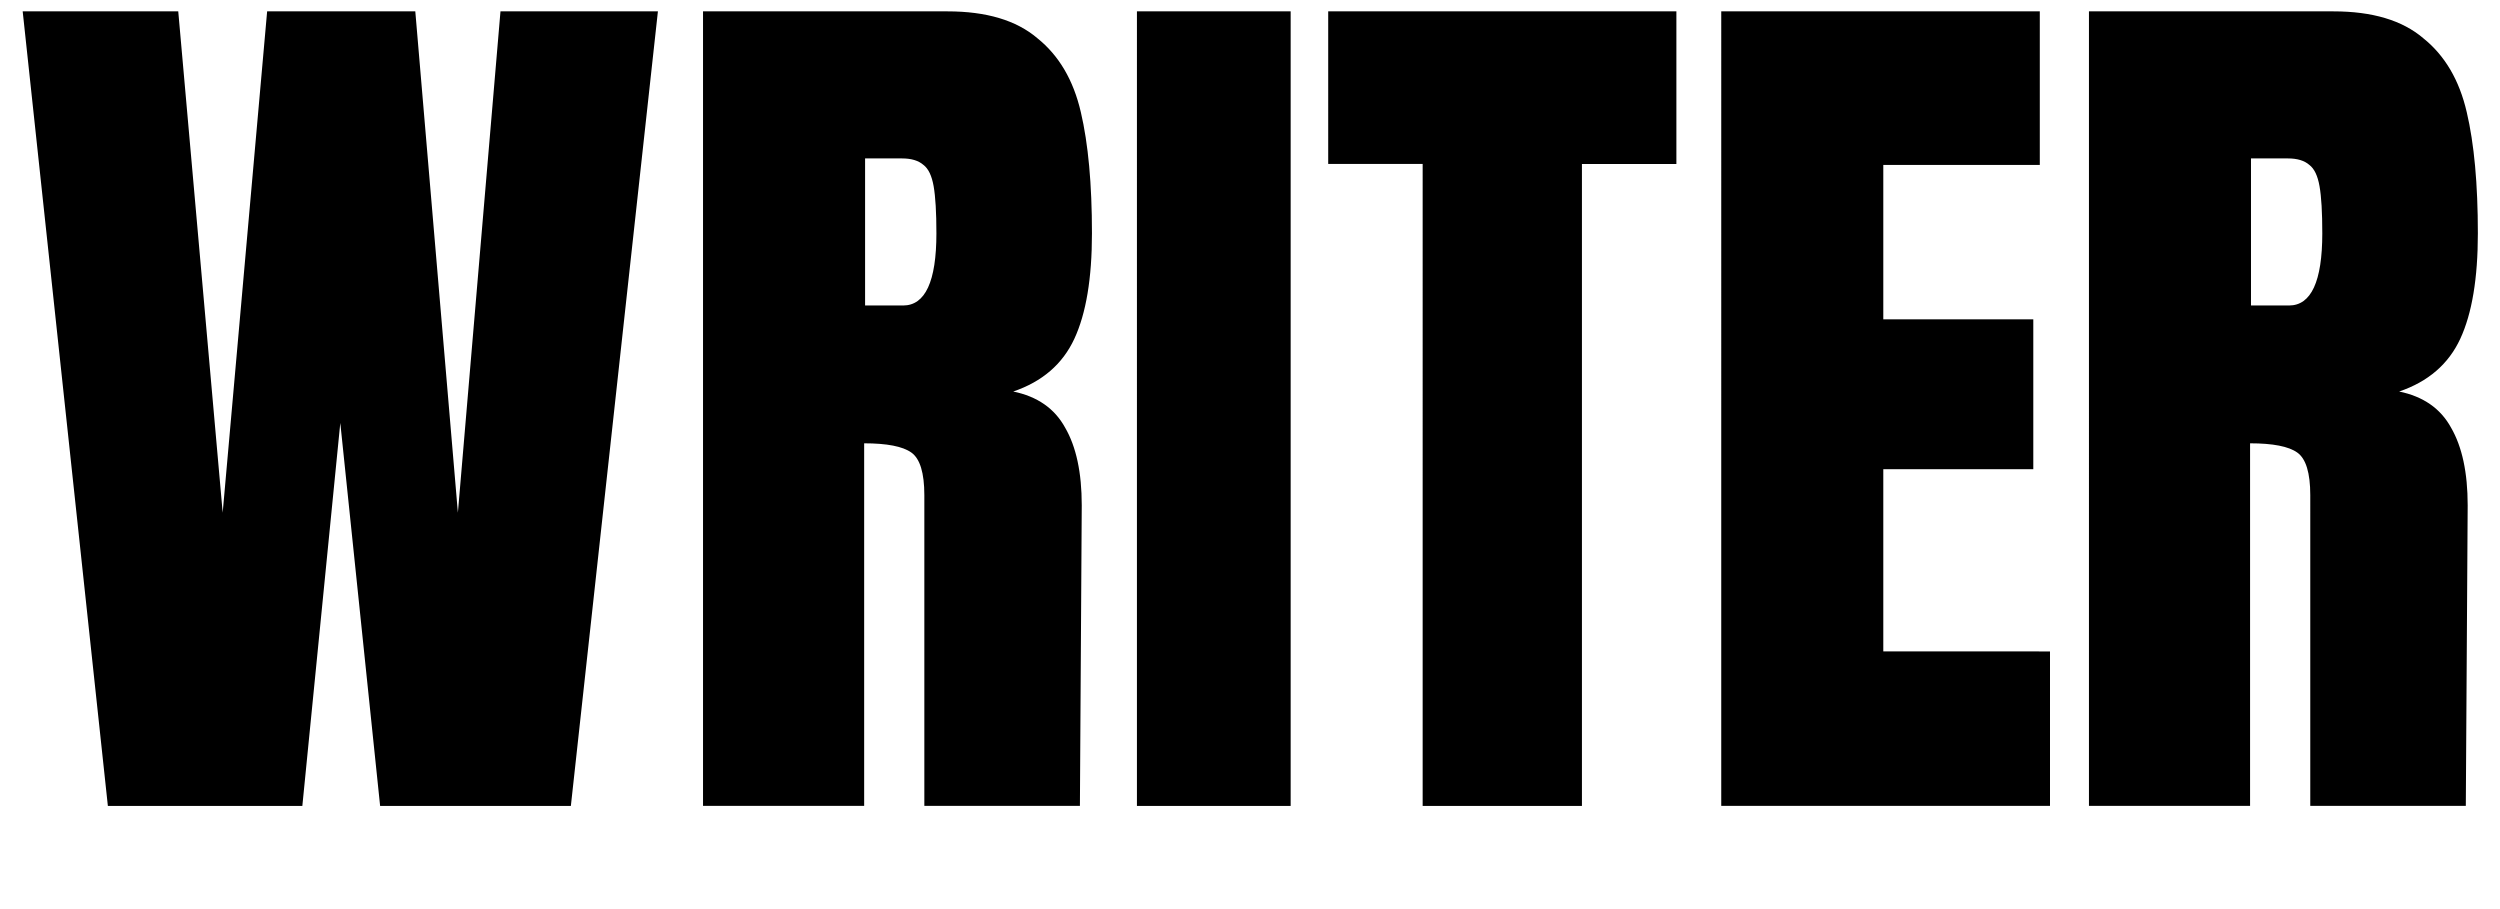
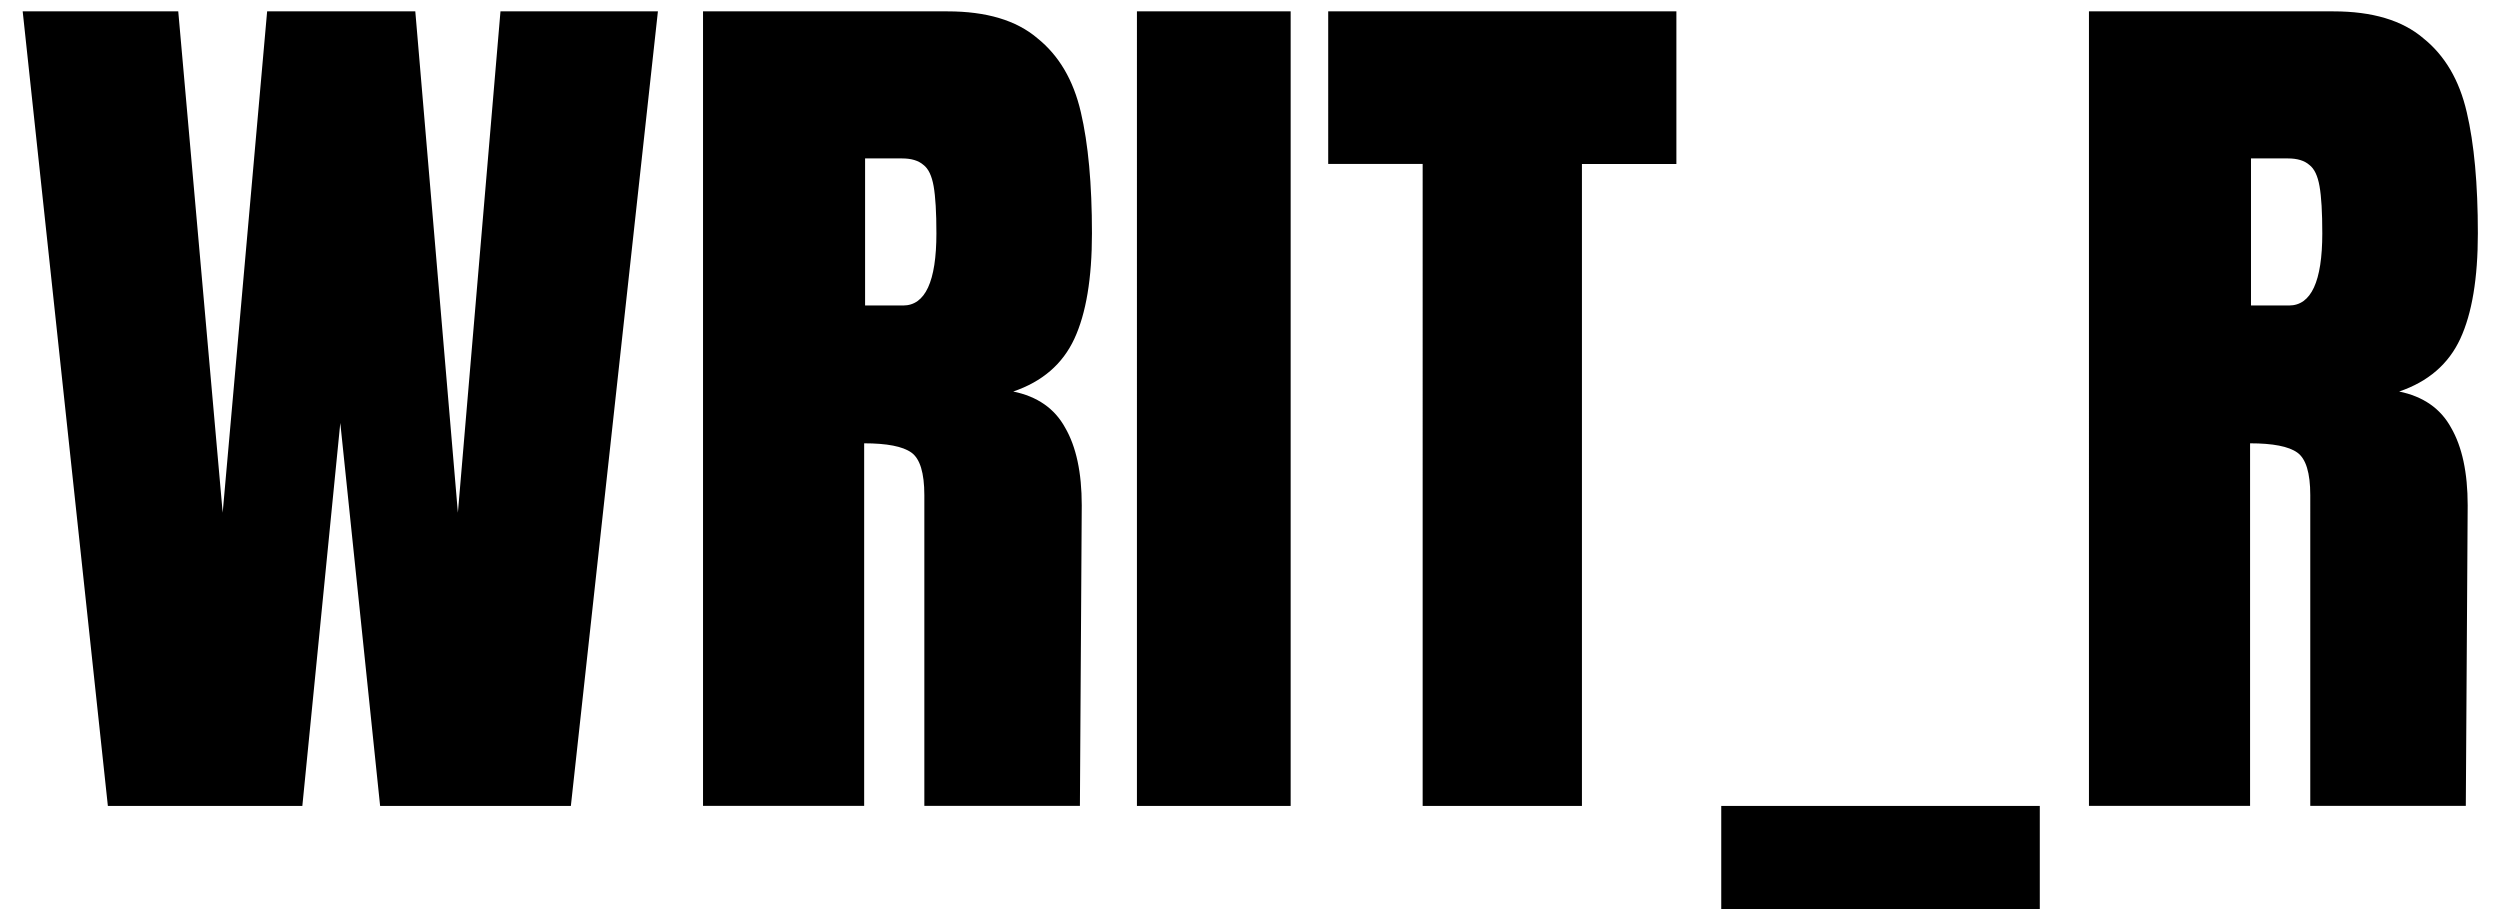
<svg xmlns="http://www.w3.org/2000/svg" width="110" height="40" fill="none" viewBox="0 0 110 40">
-   <path fill="#000" d="M4.746 35.46.998.5h6.845l1.955 22.058L11.754.5h6.519l1.874 22.058L22.021.5h6.927l-3.83 34.96h-8.393l-1.752-16.85-1.67 16.85H4.745ZM30.935.5H41.69c1.71 0 3.028.393 3.952 1.18.95.76 1.589 1.845 1.915 3.256.325 1.384.489 3.16.489 5.331 0 1.981-.258 3.527-.775 4.64-.516 1.112-1.412 1.886-2.689 2.32 1.06.217 1.82.746 2.282 1.587.489.84.733 1.98.733 3.418l-.081 13.227h-6.845V21.785c0-.977-.19-1.601-.57-1.872-.38-.272-1.073-.407-2.078-.407v15.953h-7.09V.5Zm8.8 12.942c.978 0 1.467-1.058 1.467-3.175 0-.922-.041-1.614-.122-2.075-.082-.461-.231-.773-.449-.936-.217-.19-.53-.285-.937-.285h-1.63v6.47h1.671Zm10.29 22.018V.5h6.764v34.96h-6.764Zm12.572 0V7.214h-4.156V.5h15.32v6.715h-4.156V35.46h-7.008Zm13.138 0V.5h14.016v6.756h-6.886v6.796h6.6v6.593h-6.6v8.018H90.2v6.796H75.735ZM91.914.5h10.756c1.711 0 3.029.393 3.952 1.18.951.76 1.589 1.845 1.915 3.256.326 1.384.489 3.16.489 5.331 0 1.981-.258 3.527-.774 4.64-.516 1.112-1.412 1.886-2.689 2.32 1.059.217 1.82.746 2.282 1.587.488.84.733 1.98.733 3.418l-.082 13.227h-6.844V21.785c0-.977-.19-1.601-.571-1.872-.38-.272-1.073-.407-2.078-.407v15.953h-7.089V.5Zm8.801 12.942c.977 0 1.466-1.058 1.466-3.175 0-.922-.04-1.614-.122-2.075-.081-.461-.231-.773-.448-.936-.217-.19-.53-.285-.937-.285h-1.63v6.47h1.671Z" />
+   <path fill="#000" d="M4.746 35.46.998.5h6.845l1.955 22.058L11.754.5h6.519l1.874 22.058L22.021.5h6.927l-3.83 34.96h-8.393l-1.752-16.85-1.67 16.85H4.745ZM30.935.5H41.69c1.71 0 3.028.393 3.952 1.18.95.76 1.589 1.845 1.915 3.256.325 1.384.489 3.16.489 5.331 0 1.981-.258 3.527-.775 4.64-.516 1.112-1.412 1.886-2.689 2.32 1.06.217 1.82.746 2.282 1.587.489.84.733 1.98.733 3.418l-.081 13.227h-6.845V21.785c0-.977-.19-1.601-.57-1.872-.38-.272-1.073-.407-2.078-.407v15.953h-7.09V.5Zm8.8 12.942c.978 0 1.467-1.058 1.467-3.175 0-.922-.041-1.614-.122-2.075-.082-.461-.231-.773-.449-.936-.217-.19-.53-.285-.937-.285h-1.63v6.47h1.671Zm10.29 22.018V.5h6.764v34.96h-6.764Zm12.572 0V7.214h-4.156V.5h15.32v6.715h-4.156V35.46h-7.008Zm13.138 0h14.016v6.756h-6.886v6.796h6.6v6.593h-6.6v8.018H90.2v6.796H75.735ZM91.914.5h10.756c1.711 0 3.029.393 3.952 1.18.951.76 1.589 1.845 1.915 3.256.326 1.384.489 3.16.489 5.331 0 1.981-.258 3.527-.774 4.64-.516 1.112-1.412 1.886-2.689 2.32 1.059.217 1.82.746 2.282 1.587.488.84.733 1.98.733 3.418l-.082 13.227h-6.844V21.785c0-.977-.19-1.601-.571-1.872-.38-.272-1.073-.407-2.078-.407v15.953h-7.089V.5Zm8.801 12.942c.977 0 1.466-1.058 1.466-3.175 0-.922-.04-1.614-.122-2.075-.081-.461-.231-.773-.448-.936-.217-.19-.53-.285-.937-.285h-1.63v6.47h1.671Z" />
</svg>